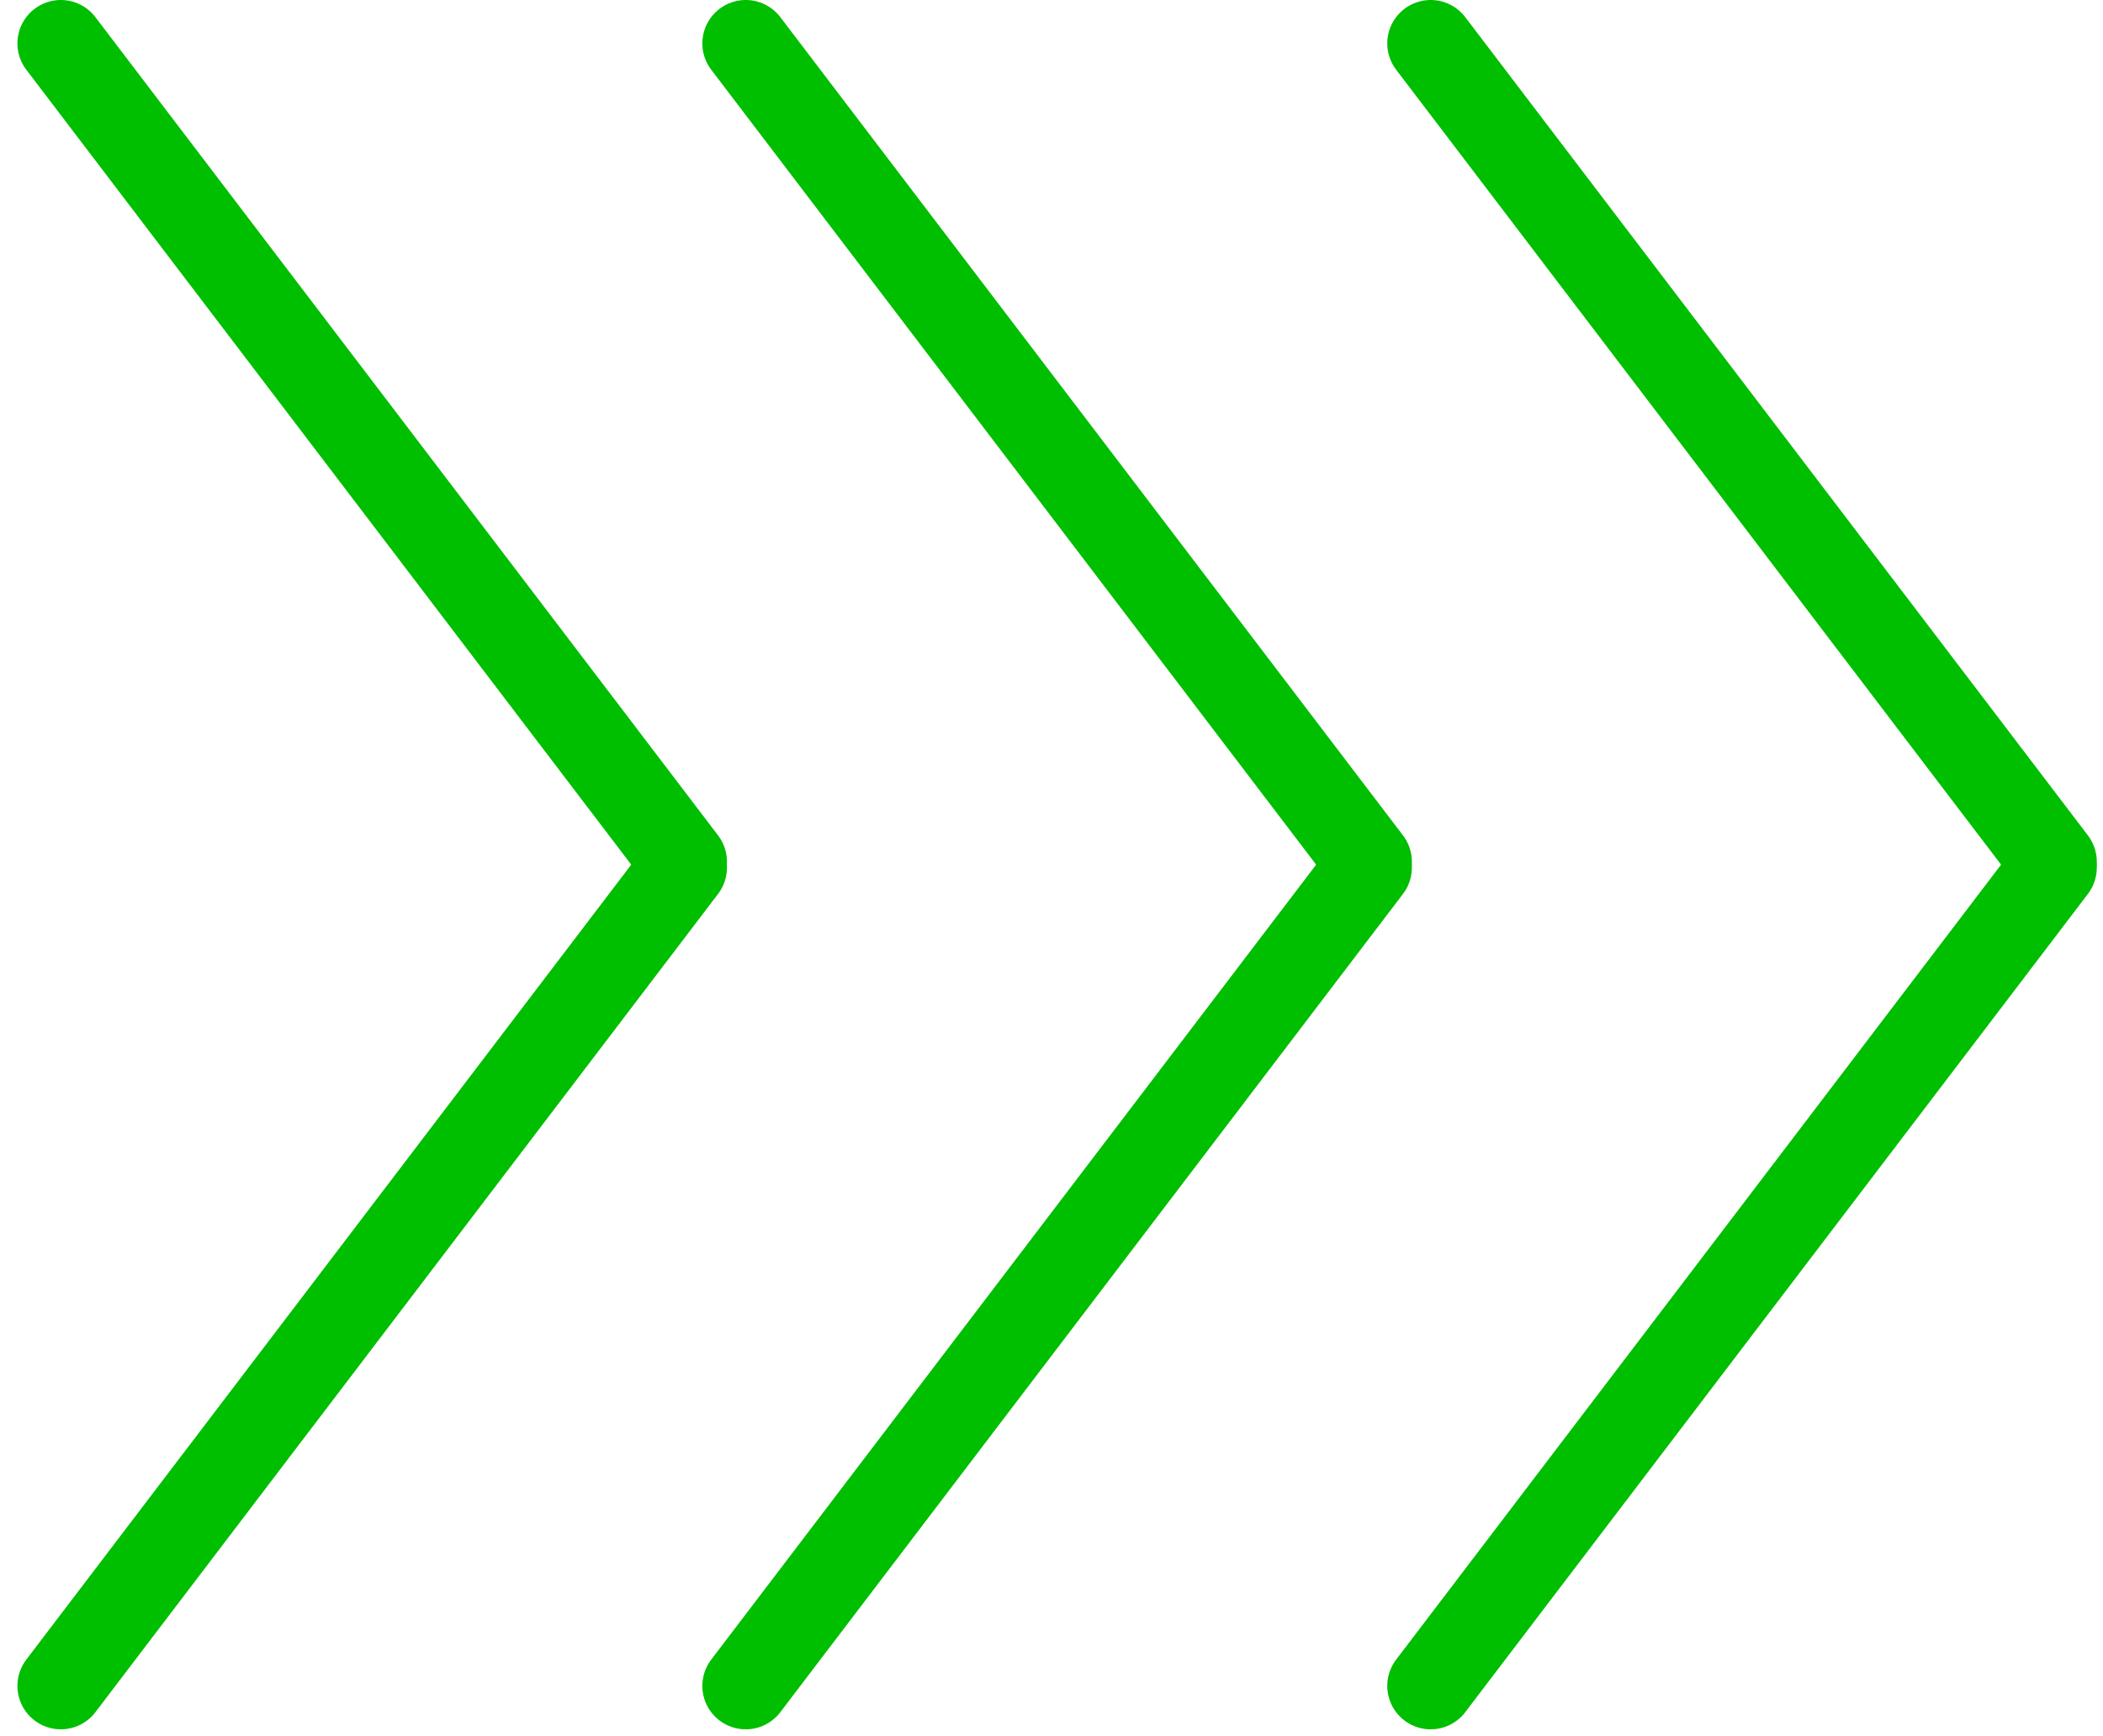
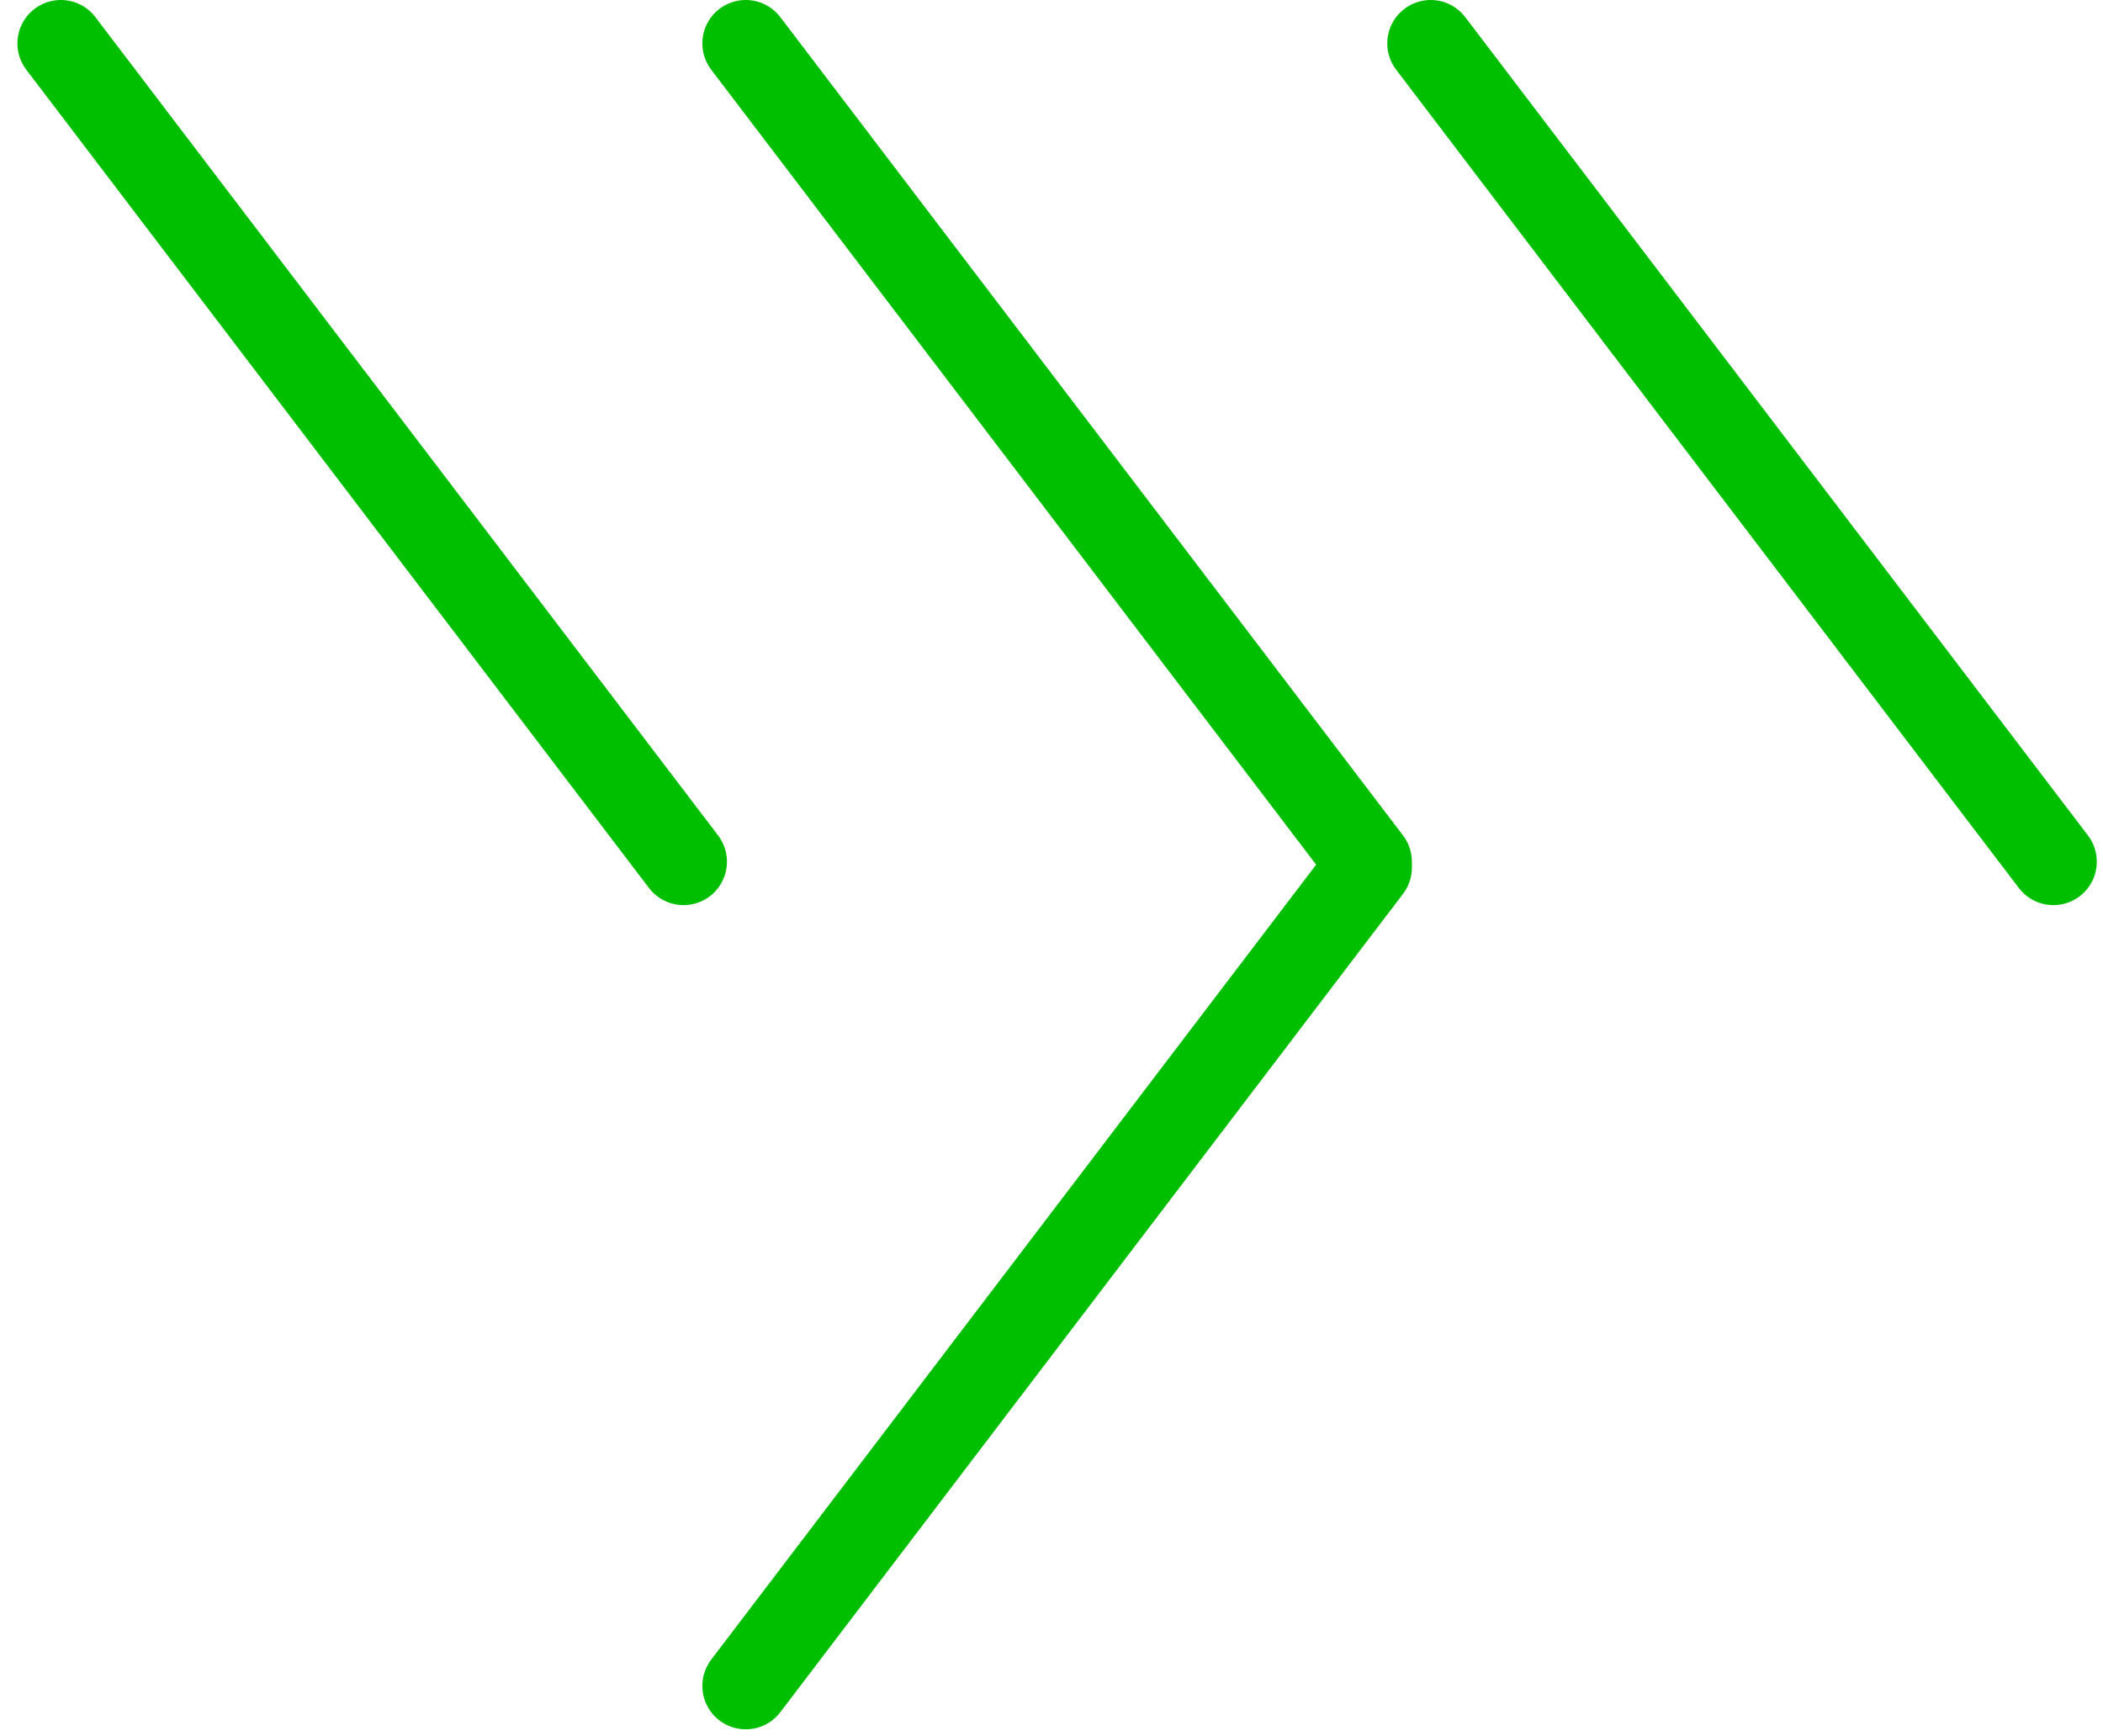
<svg xmlns="http://www.w3.org/2000/svg" width="218" height="180" viewBox="0 0 218 180" fill="none">
  <line x1="6.306" y1="4.5" x2="70.856" y2="89.338" stroke="#00BE00" stroke-width="9" stroke-linecap="round" />
-   <line x1="70.856" y1="89.95" x2="6.306" y2="174.788" stroke="#00BE00" stroke-width="9" stroke-linecap="round" />
  <line x1="77.306" y1="4.5" x2="141.856" y2="89.338" stroke="#00BE00" stroke-width="9" stroke-linecap="round" />
  <line x1="141.856" y1="89.95" x2="77.306" y2="174.788" stroke="#00BE00" stroke-width="9" stroke-linecap="round" />
  <line x1="148.306" y1="4.5" x2="212.856" y2="89.338" stroke="#00BE00" stroke-width="9" stroke-linecap="round" />
-   <line x1="212.856" y1="89.95" x2="148.306" y2="174.788" stroke="#00BE00" stroke-width="9" stroke-linecap="round" />
</svg>